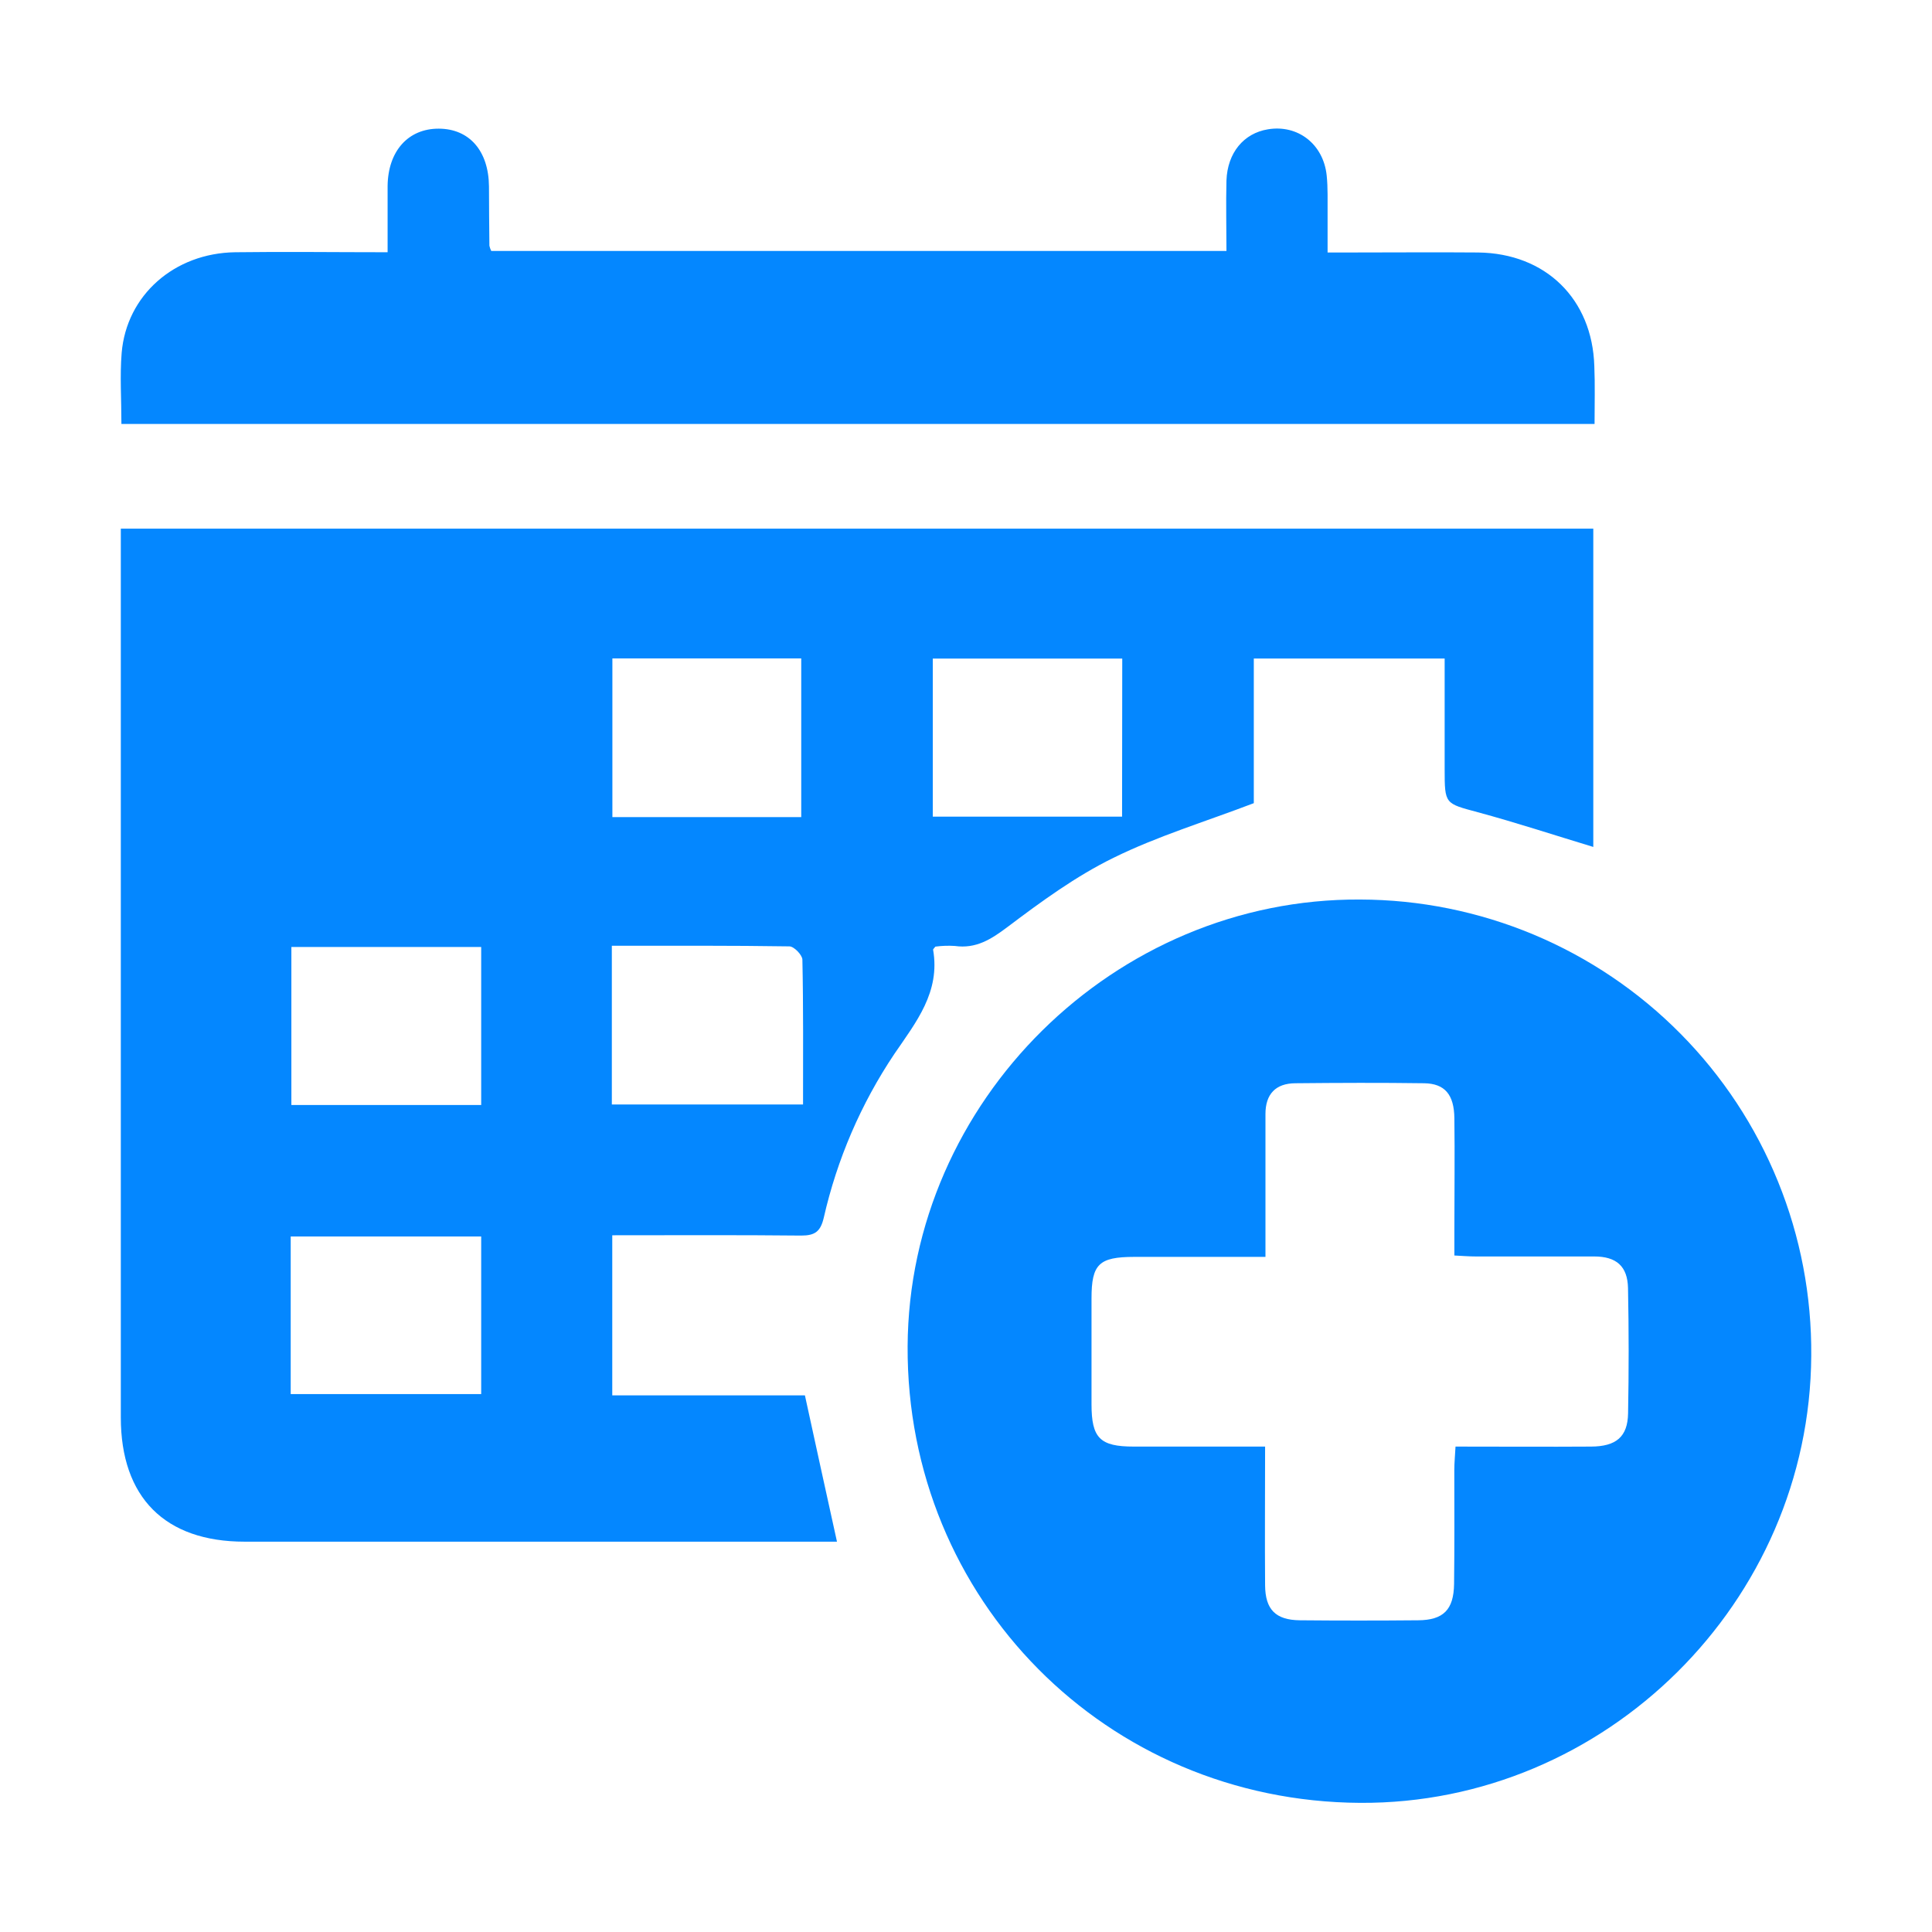
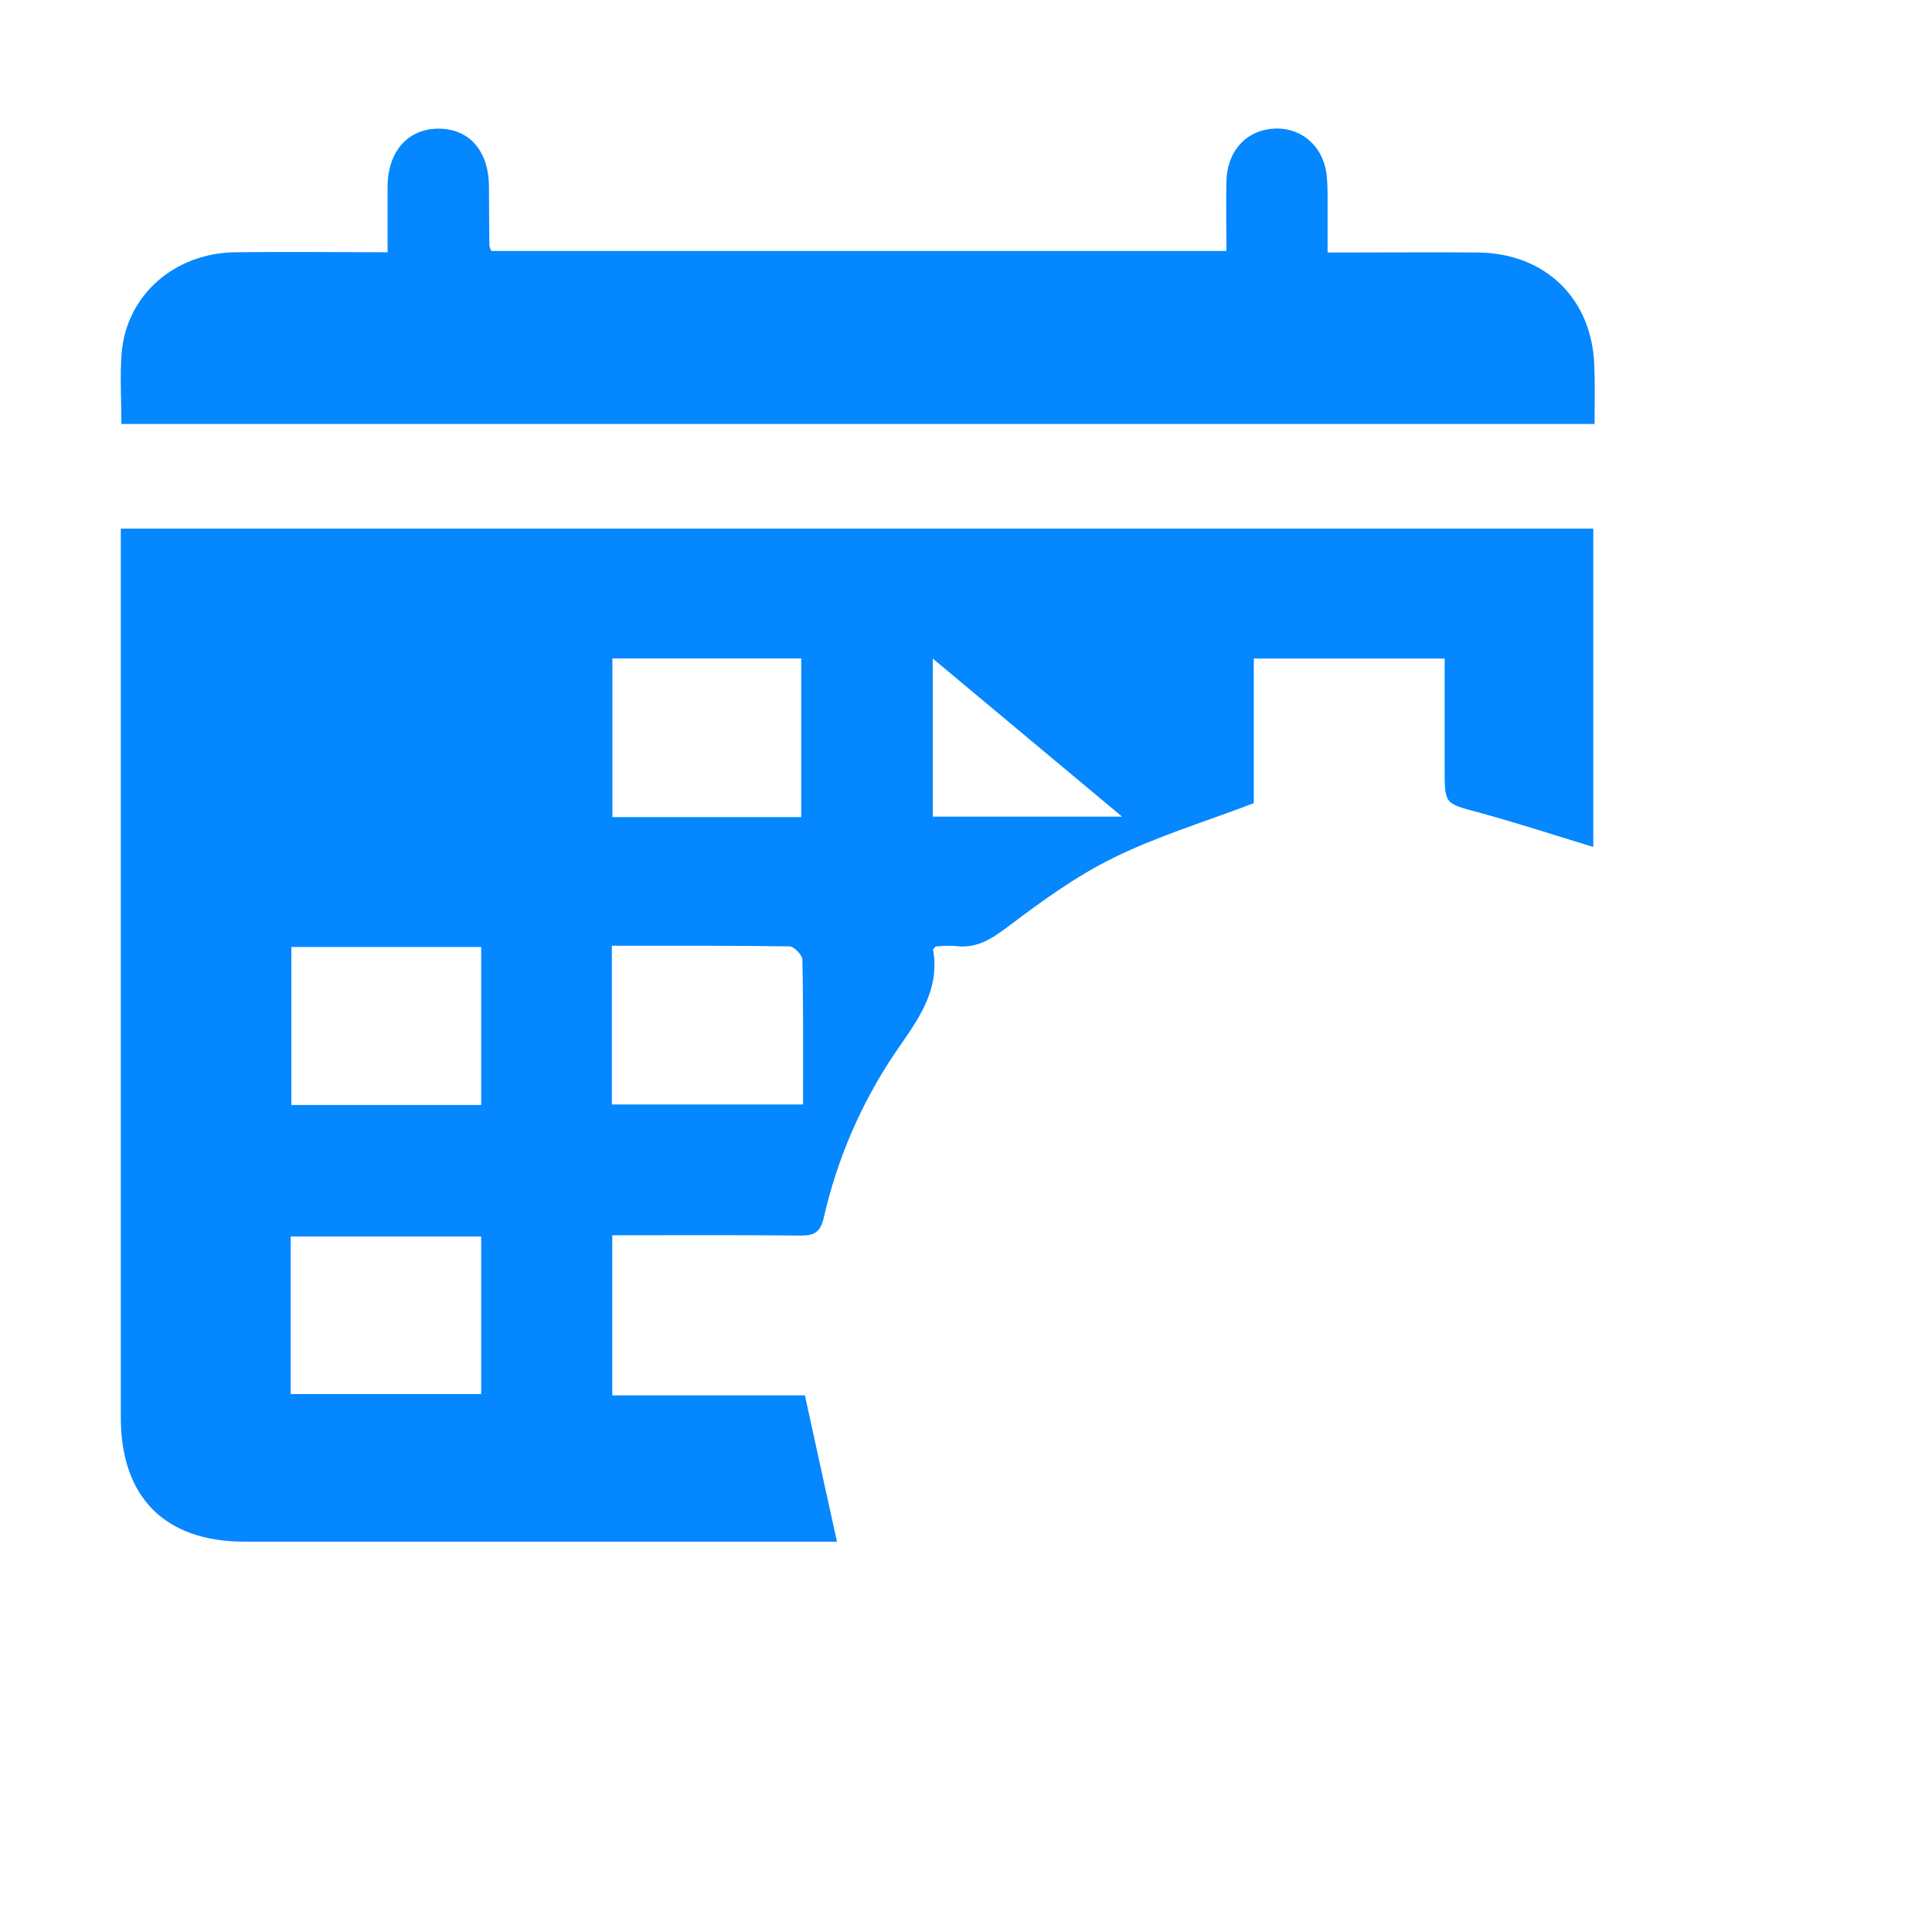
<svg xmlns="http://www.w3.org/2000/svg" width="32" height="32" viewBox="0 0 32 32" fill="none">
-   <path d="M2.001 8.756V23.476C2.001 24.801 2.731 25.535 4.052 25.535C7.213 25.535 10.373 25.535 13.533 25.535H13.863C13.686 24.726 13.512 23.946 13.332 23.112H10.141V20.46C11.199 20.46 12.235 20.454 13.271 20.465C13.498 20.465 13.59 20.399 13.644 20.17C13.864 19.202 14.26 18.282 14.813 17.457C15.175 16.927 15.577 16.431 15.455 15.729C15.455 15.721 15.468 15.711 15.493 15.679C15.6 15.665 15.707 15.661 15.814 15.668C16.165 15.718 16.415 15.559 16.69 15.352C17.247 14.932 17.818 14.514 18.443 14.208C19.167 13.851 19.951 13.614 20.767 13.303V10.907H23.928V12.74C23.928 13.323 23.933 13.306 24.477 13.453C25.113 13.625 25.739 13.831 26.39 14.028V8.756H2.001ZM7.97 23.09H4.815V20.48H7.97V23.09ZM7.97 18.302H4.826V15.685H7.97V18.302ZM10.143 10.906H13.271V13.534H10.143V10.906ZM13.299 18.294H10.134V15.665C11.142 15.665 12.108 15.66 13.075 15.675C13.151 15.675 13.285 15.815 13.29 15.891C13.307 16.679 13.301 17.472 13.301 18.292L13.299 18.294ZM18.585 13.526H15.45V10.908H18.588L18.585 13.526Z" fill="#0487FF" />
-   <path d="M22.527 14.899C18.461 14.876 15.055 18.241 15.033 22.297C15.011 26.492 18.325 29.837 22.527 29.861C26.594 29.885 29.977 26.534 30 22.454C30.008 21.467 29.822 20.487 29.45 19.572C29.079 18.657 28.53 17.824 27.835 17.122C27.141 16.42 26.314 15.862 25.403 15.48C24.492 15.099 23.515 14.901 22.527 14.899ZM26.966 23.411C26.959 23.797 26.77 23.958 26.352 23.96C25.619 23.965 24.885 23.96 24.108 23.96C24.101 24.101 24.088 24.225 24.088 24.348C24.088 24.979 24.092 25.61 24.084 26.236C24.078 26.663 23.907 26.834 23.488 26.837C22.834 26.843 22.181 26.843 21.529 26.837C21.128 26.832 20.957 26.659 20.954 26.257C20.948 25.512 20.954 24.767 20.954 23.96C20.199 23.96 19.489 23.96 18.78 23.96C18.219 23.96 18.079 23.82 18.079 23.259C18.079 22.676 18.079 22.092 18.079 21.506C18.079 20.936 18.203 20.819 18.786 20.818C19.495 20.818 20.204 20.818 20.96 20.818V19.432C20.96 19.105 20.96 18.779 20.96 18.451C20.96 18.122 21.129 17.944 21.454 17.942C22.166 17.935 22.877 17.932 23.588 17.942C23.931 17.947 24.084 18.13 24.089 18.52C24.097 19.138 24.089 19.756 24.089 20.375V20.795C24.224 20.802 24.334 20.811 24.445 20.811C25.098 20.811 25.751 20.811 26.404 20.811C26.774 20.811 26.957 20.974 26.965 21.334C26.979 22.029 26.979 22.721 26.966 23.411Z" fill="#0487FF" />
+   <path d="M2.001 8.756V23.476C2.001 24.801 2.731 25.535 4.052 25.535C7.213 25.535 10.373 25.535 13.533 25.535H13.863C13.686 24.726 13.512 23.946 13.332 23.112H10.141V20.46C11.199 20.46 12.235 20.454 13.271 20.465C13.498 20.465 13.59 20.399 13.644 20.17C13.864 19.202 14.26 18.282 14.813 17.457C15.175 16.927 15.577 16.431 15.455 15.729C15.455 15.721 15.468 15.711 15.493 15.679C15.6 15.665 15.707 15.661 15.814 15.668C16.165 15.718 16.415 15.559 16.69 15.352C17.247 14.932 17.818 14.514 18.443 14.208C19.167 13.851 19.951 13.614 20.767 13.303V10.907H23.928V12.74C23.928 13.323 23.933 13.306 24.477 13.453C25.113 13.625 25.739 13.831 26.39 14.028V8.756H2.001ZM7.97 23.09H4.815V20.48H7.97V23.09ZM7.97 18.302H4.826V15.685H7.97V18.302ZM10.143 10.906H13.271V13.534H10.143V10.906ZM13.299 18.294H10.134V15.665C11.142 15.665 12.108 15.66 13.075 15.675C13.151 15.675 13.285 15.815 13.29 15.891C13.307 16.679 13.301 17.472 13.301 18.292L13.299 18.294ZM18.585 13.526H15.45V10.908L18.585 13.526Z" fill="#0487FF" />
  <path d="M26.411 7.022H2.011C2.011 6.611 1.984 6.226 2.015 5.846C2.095 4.89 2.886 4.192 3.896 4.178C4.721 4.167 5.547 4.178 6.42 4.178C6.42 3.793 6.42 3.436 6.42 3.079C6.427 2.501 6.762 2.129 7.268 2.131C7.773 2.133 8.094 2.498 8.099 3.089C8.099 3.416 8.103 3.742 8.106 4.07C8.112 4.1 8.123 4.129 8.137 4.157H20.314C20.314 3.77 20.304 3.379 20.314 2.99C20.33 2.53 20.601 2.207 21 2.142C21.495 2.059 21.919 2.386 21.974 2.905C21.996 3.115 21.987 3.326 21.989 3.536C21.989 3.733 21.989 3.931 21.989 4.182H22.381C23.083 4.182 23.784 4.176 24.481 4.182C25.603 4.195 26.374 4.953 26.407 6.065C26.42 6.372 26.411 6.685 26.411 7.022Z" fill="#0487FF" />
</svg>